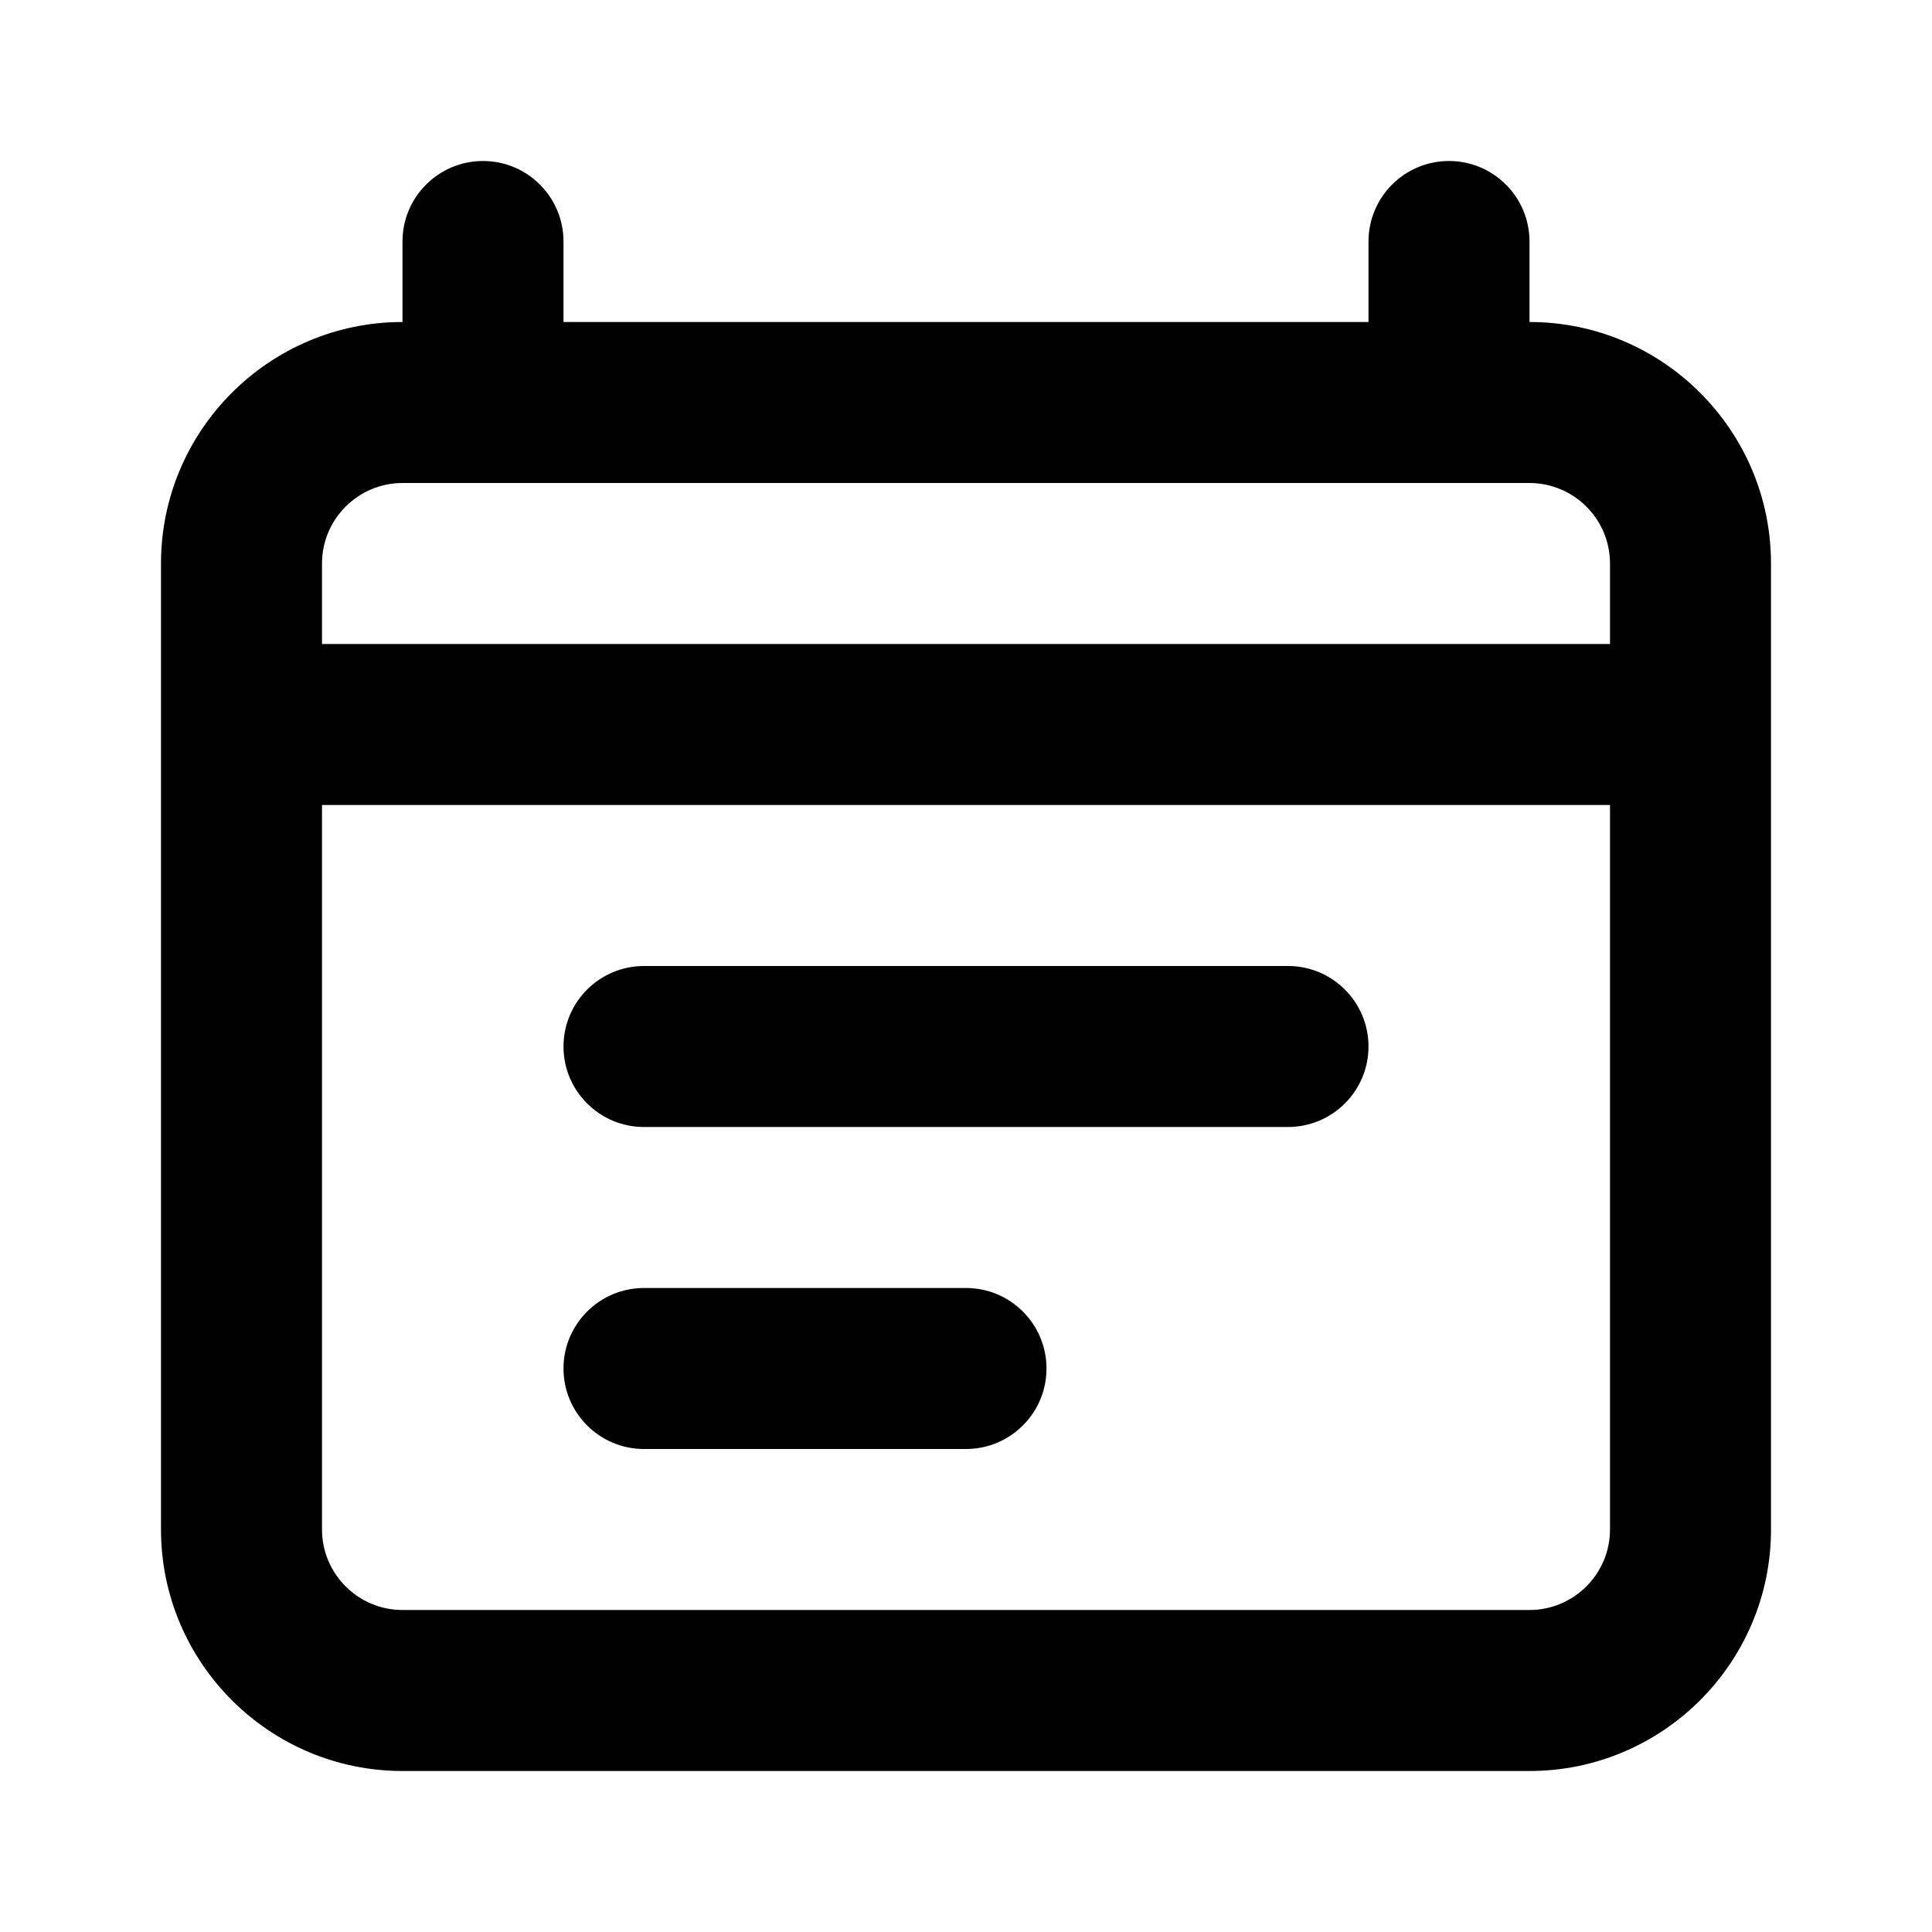
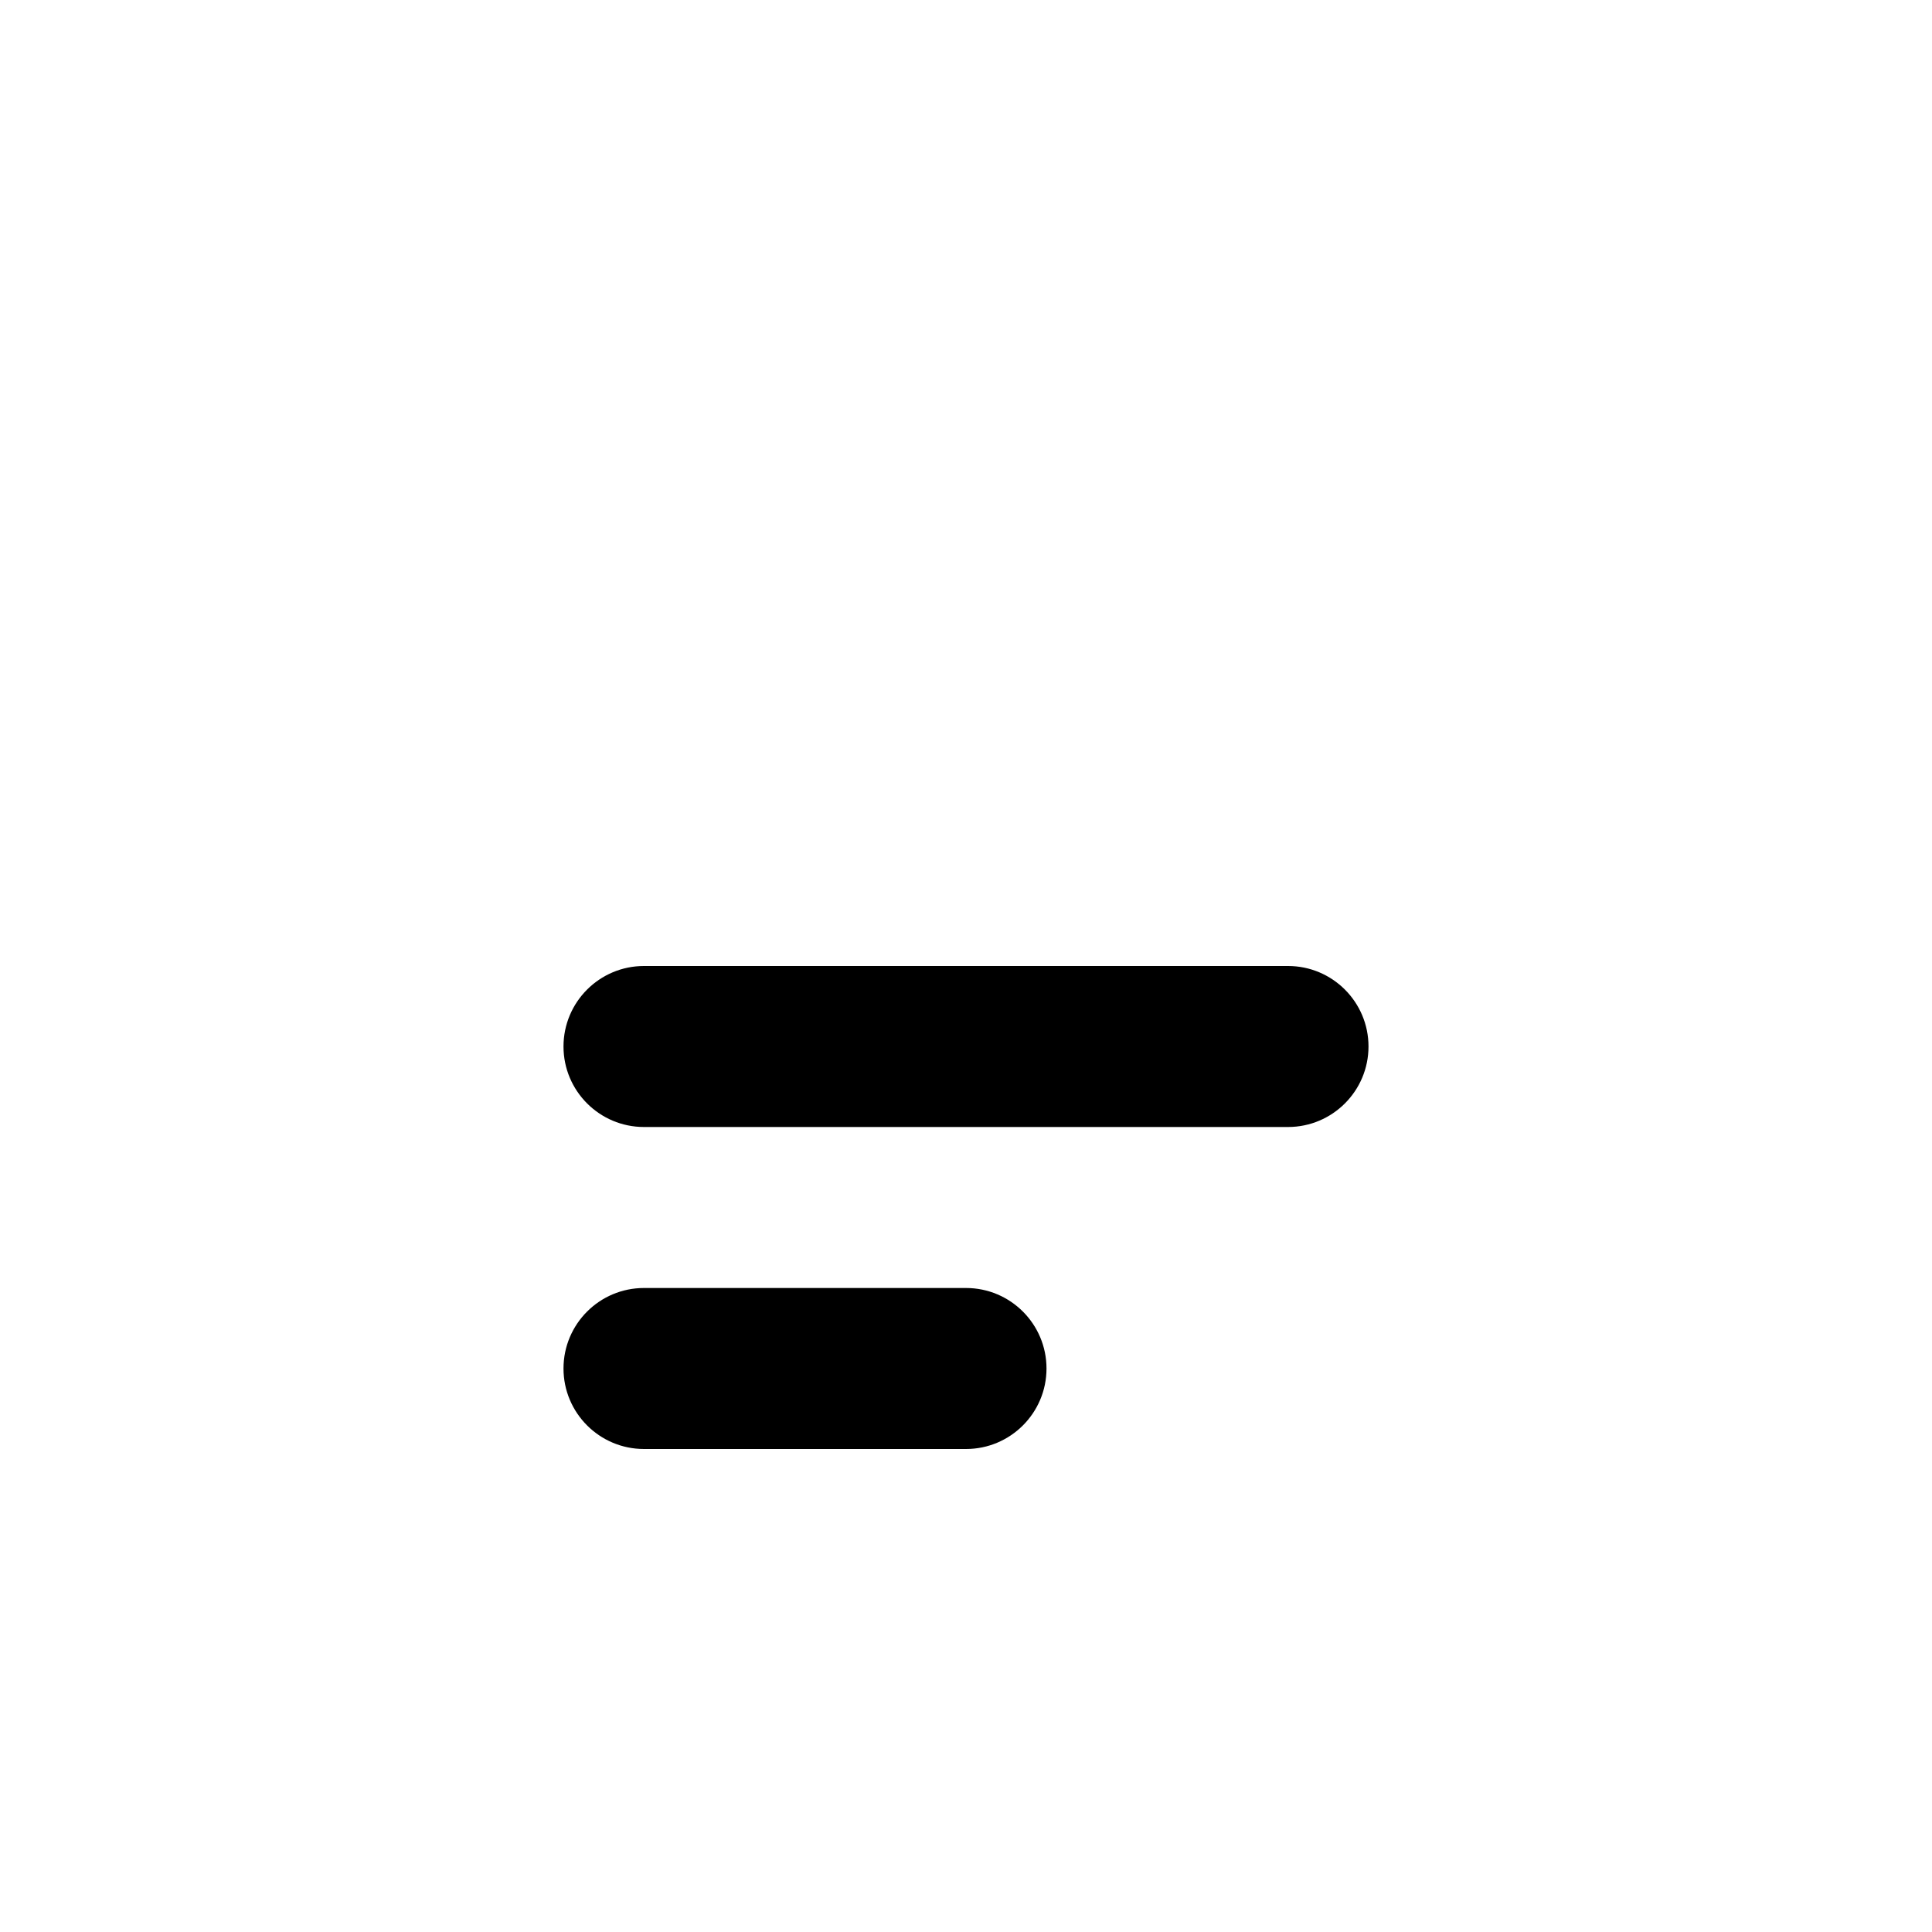
<svg xmlns="http://www.w3.org/2000/svg" width="50pt" height="50pt" version="1.1" viewBox="0 0 1200 1200">
  <g>
-     <path d="m950 200v-50c0-27.602-22.398-50-50-50s-50 22.398-50 50v50h-500v-50c0-27.602-22.398-50-50-50s-50 22.398-50 50v50c-82.699 0-150 67.301-150 150v600c0 82.699 67.301 150 150 150h700c82.699 0 150-67.301 150-150v-600c0-82.699-67.301-150-150-150zm-750 150c0-27.551 22.449-50 50-50h700c27.551 0 50 22.449 50 50v50h-800zm800 600c0 27.551-22.449 50-50 50h-700c-27.551 0-50-22.449-50-50v-450h800z" />
    <path d="m400 700h400c27.602 0 50-22.398 50-50s-22.398-50-50-50h-400c-27.602 0-50 22.398-50 50s22.398 50 50 50z" />
    <path d="m400 900h200c27.602 0 50-22.398 50-50s-22.398-50-50-50h-200c-27.602 0-50 22.398-50 50s22.398 50 50 50z" />
  </g>
</svg>